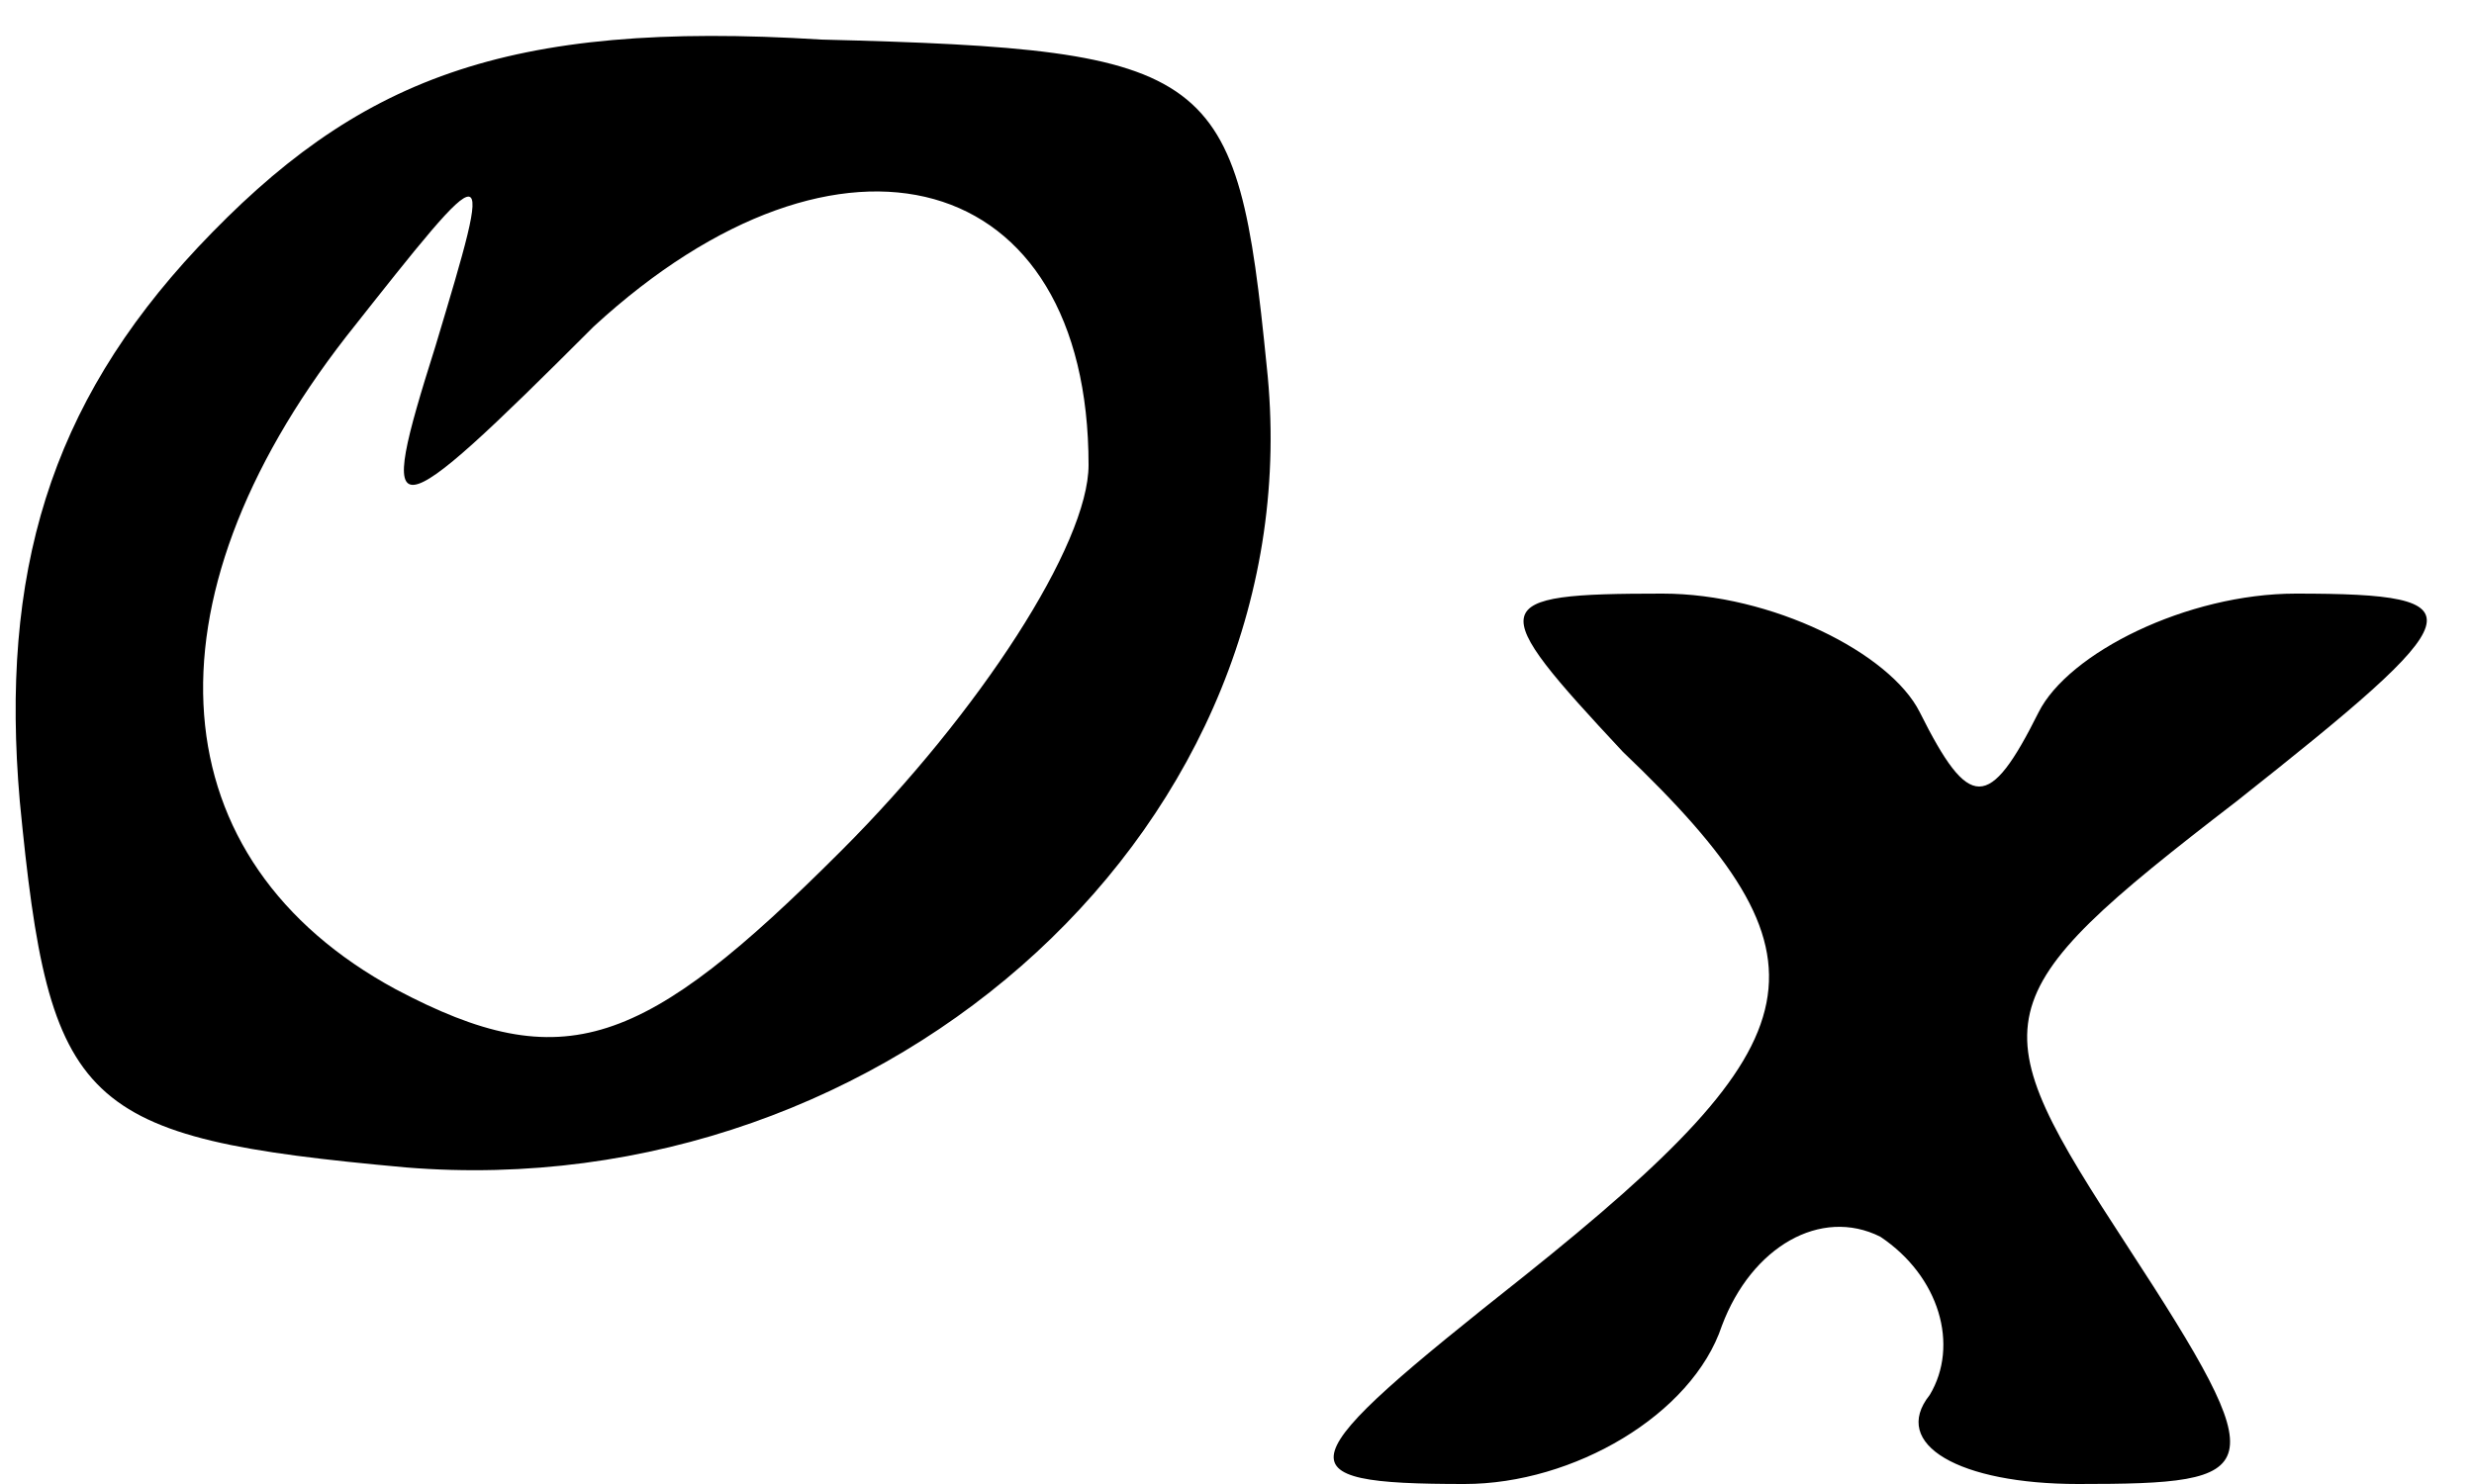
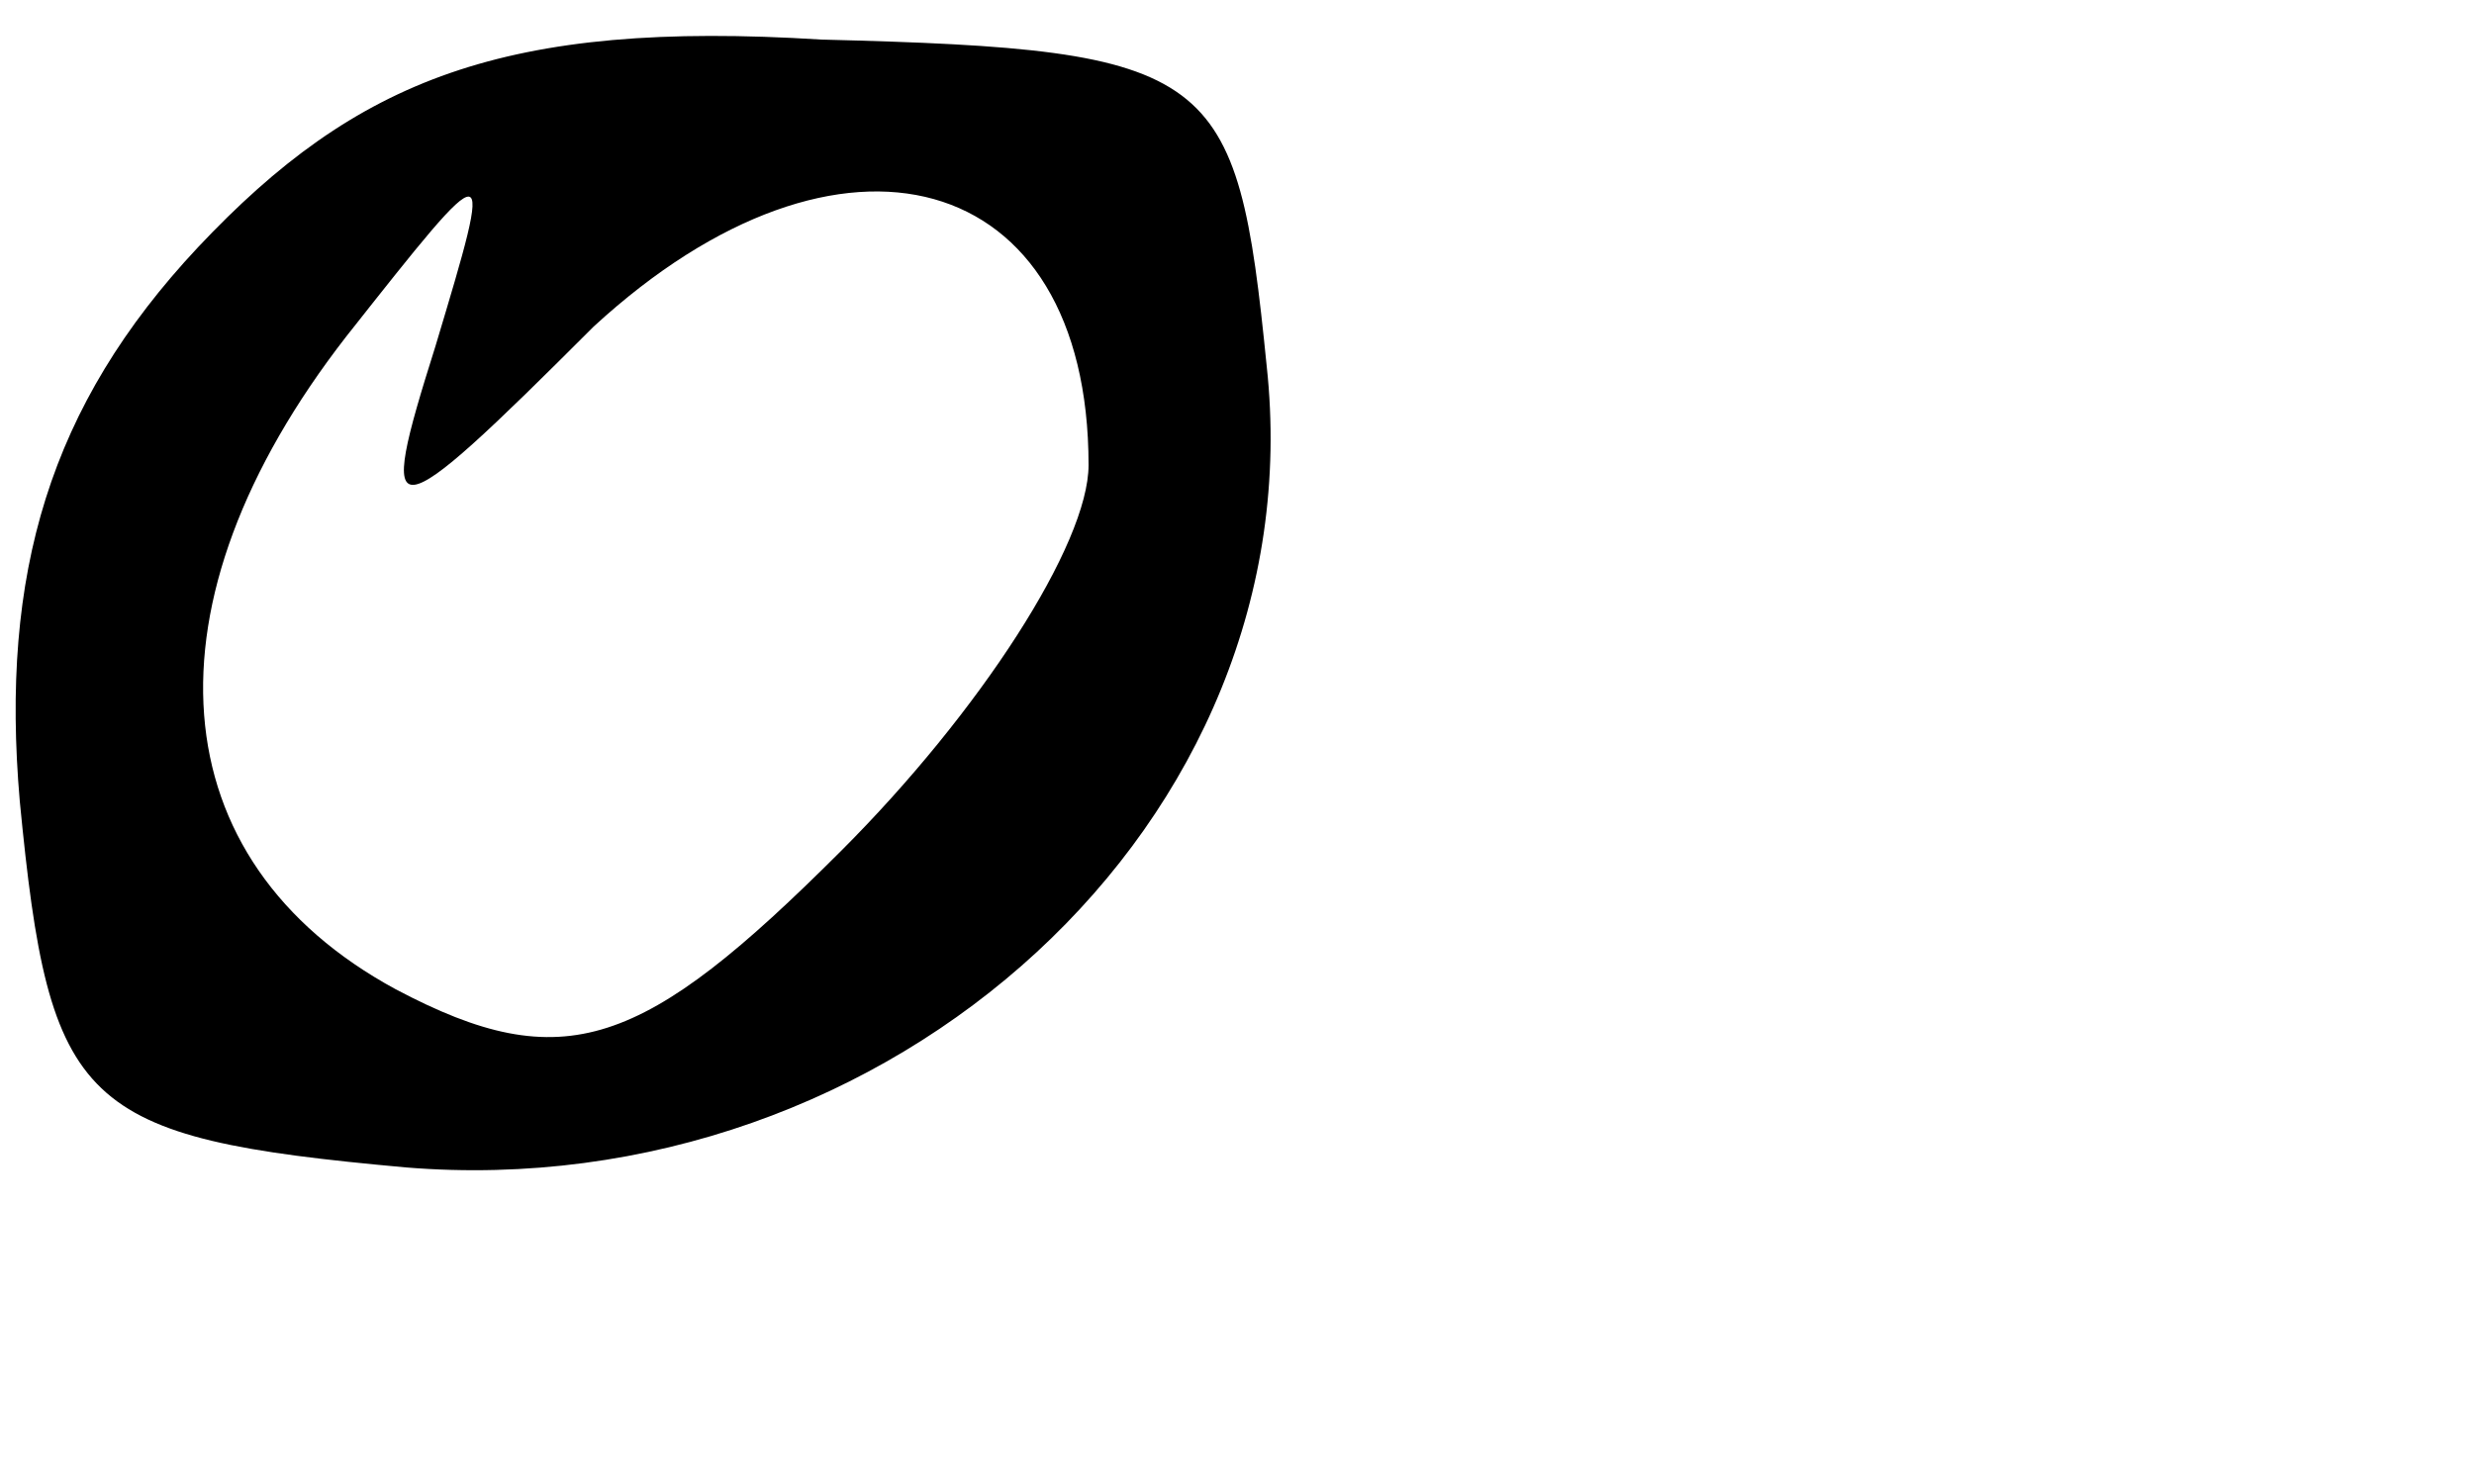
<svg xmlns="http://www.w3.org/2000/svg" version="1.0" width="25pt" height="15pt" viewBox="0 0 25 15" preserveAspectRatio="xMidYMid meet">
  <g transform="translate(0,15) scale(0.1,-0.1)" fill="#000000" stroke="none">
    <path d="M20 125 c-15 -16 -20 -33 -18 -56 3 -31 6 -34 39 -37 49 -4 92 35 87 81 -3 30 -5 32 -45 33 -32 2 -47 -4 -63 -21z m90 -22 c0 -8 -11 -25 -25 -39 -20 -20 -28 -23 -45 -14 -24 13 -26 39 -5 66 15 19 15 19 9 -1 -6 -19 -5 -19 16 2 25 23 50 16 50 -14z" />
-     <path d="M164 74 c22 -21 20 -29 -10 -53 -24 -19 -25 -21 -6 -21 11 0 23 7 26 16 3 8 10 12 16 9 6 -4 8 -11 5 -16 -4 -5 3 -9 15 -9 19 0 20 1 5 24 -15 23 -15 25 11 45 24 19 25 21 6 21 -11 0 -23 -6 -26 -12 -5 -10 -7 -10 -12 0 -3 6 -15 12 -26 12 -18 0 -18 -1 -4 -16z" />
  </g>
</svg>